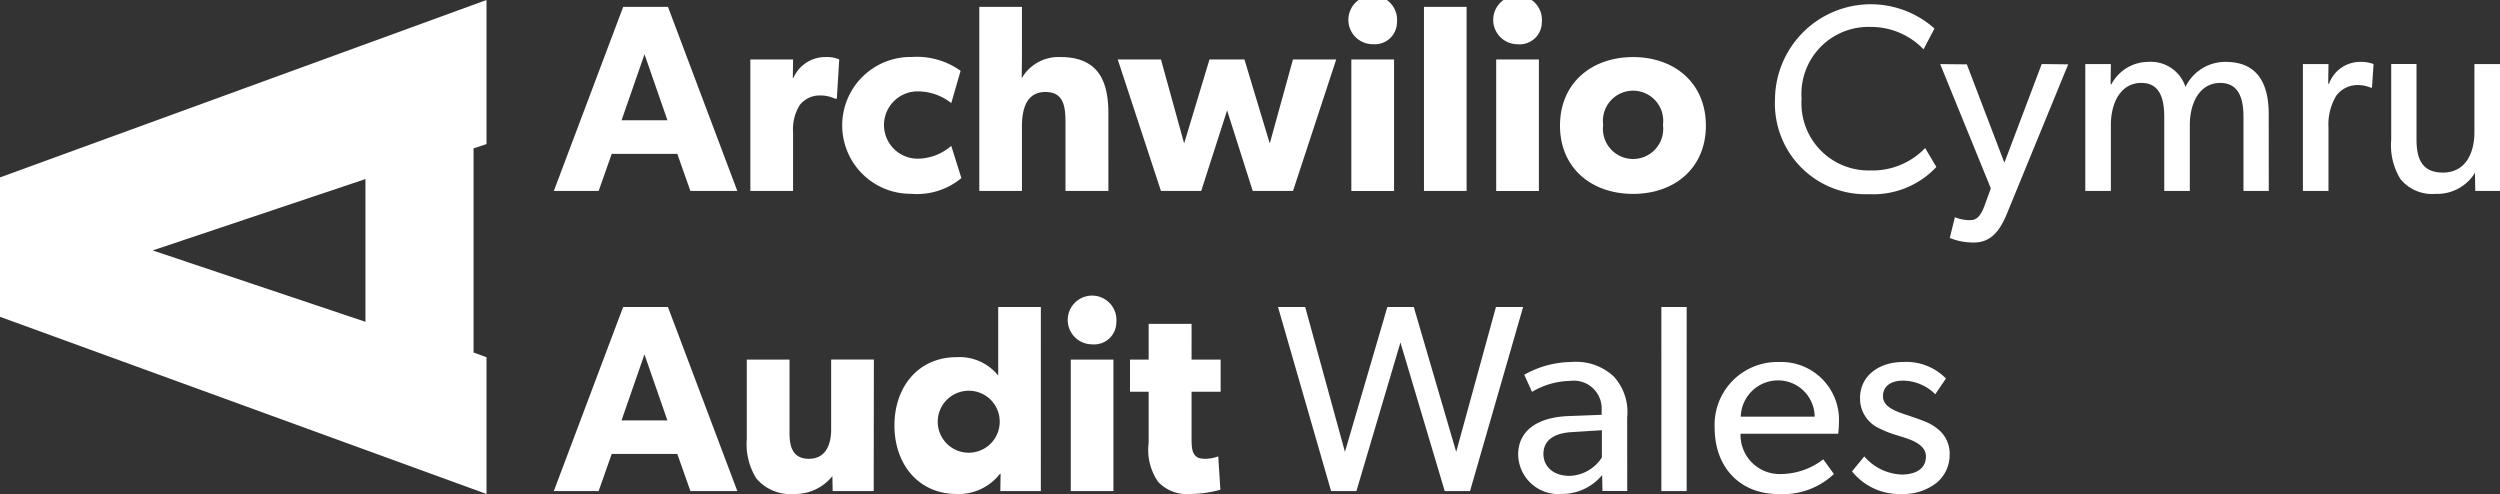
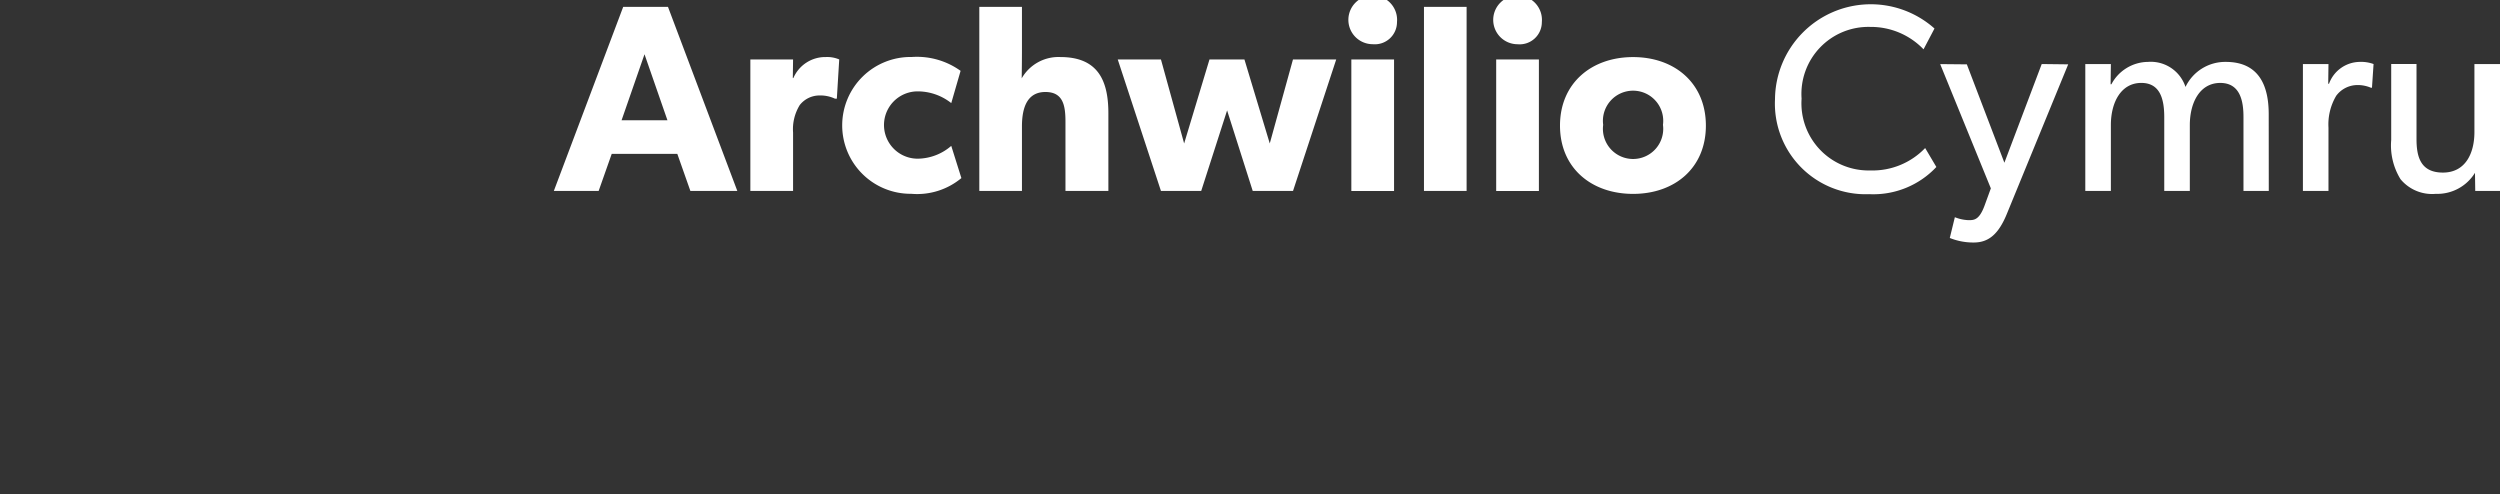
<svg xmlns="http://www.w3.org/2000/svg" width="193.138" height="38.164" viewBox="0 0 193.138 38.164">
  <rect x="0" y="0" width="193.138" height="38.164" fill="#333333" stroke="none" />
  <g id="Group_942" data-name="Group 942" transform="translate(-843.13 -6191.492)">
-     <path id="Path_331" data-name="Path 331" d="M403.943,66.708a2.423,2.423,0,0,0-.782-1.814,3.727,3.727,0,0,0-1.132-.7c-.412-.165-.784-.289-1.321-.474-.969-.309-1.918-.66-1.918-1.463s.62-1.217,1.568-1.217a3.586,3.586,0,0,1,2.473,1.052l.823-1.217a4.281,4.281,0,0,0-3.337-1.274c-1.732,0-3.3.988-3.3,2.8a2.526,2.526,0,0,0,1.543,2.351,7.354,7.354,0,0,0,1.34.515c.661.227,2.208.556,2.208,1.628s-.97,1.4-1.877,1.4a4.014,4.014,0,0,1-2.885-1.4l-.948,1.155a4.687,4.687,0,0,0,3.812,1.749,4.177,4.177,0,0,0,2.72-.864,2.781,2.781,0,0,0,1.008-2.225m-16.135-2.885a2.883,2.883,0,0,1,2.887-2.805,2.831,2.831,0,0,1,2.824,2.805Zm7.584.453a4.466,4.466,0,0,0-4.636-4.677,4.853,4.853,0,0,0-4.966,5.068c0,3.112,2,5.13,4.9,5.13A5.741,5.741,0,0,0,395,68.254l-.823-1.135a5.407,5.407,0,0,1-3.236,1.135,3.02,3.02,0,0,1-3.155-3.114h7.544a8.571,8.571,0,0,0,.061-.864m-11.767-8.923h-1.955V69.57h1.955Zm-6.551,11.622a3.073,3.073,0,0,1-2.494,1.422c-1.3,0-2.022-.762-2.022-1.691s.64-1.608,2.228-1.691l2.288-.145Zm1.955-3.091a4.058,4.058,0,0,0-1.049-3.175,4.246,4.246,0,0,0-3.237-1.11,7.531,7.531,0,0,0-3.666.988l.6,1.319a6,6,0,0,1,2.947-.846,2.15,2.15,0,0,1,2.433,2.228v.392l-2.619.1c-2.267.1-3.831,1.069-3.831,2.986a3.107,3.107,0,0,0,3.377,3.028,4.04,4.04,0,0,0,3.113-1.46l.021,1.234h1.914Zm-10.139-8.531-3.071,11.19-3.276-11.19H360.5l-3.276,11.19-3.071-11.19h-2.1l4.1,14.217h1.958l3.4-11.479,3.42,11.479h1.957l4.1-14.217Zm-21.268,4.06h-2.246V56.652h-3.315v2.762h-1.442V61.9h1.442v3.947a4.354,4.354,0,0,0,.721,3,3.049,3.049,0,0,0,2.47.95,8.941,8.941,0,0,0,2.35-.33l-.165-2.574a3.062,3.062,0,0,1-.989.186c-.434,0-.639-.082-.784-.248-.165-.186-.289-.393-.289-1.262V61.9h2.246Zm-8.284,0h-3.294V69.571h3.294Zm.226-2.887a1.882,1.882,0,1,0-1.874,1.709,1.713,1.713,0,0,0,1.874-1.709m-9.023,7.934a2.394,2.394,0,1,1-2.371-2.639,2.384,2.384,0,0,1,2.371,2.639m3.191-9.108h-3.294v5.295a3.836,3.836,0,0,0-3.217-1.42c-2.947,0-4.8,2.285-4.8,5.274s1.853,5.295,4.8,5.295a4.027,4.027,0,0,0,3.339-1.544l.062-.02-.02,1.338h3.129Zm-12.9,4.06h-3.3v5.4c0,1.339-.535,2.266-1.711,2.266s-1.506-.8-1.506-1.978V59.414h-3.3v6.14a4.98,4.98,0,0,0,.742,3.049,3.442,3.442,0,0,0,2.9,1.194,3.7,3.7,0,0,0,2.97-1.379l.021,1.153h3.171Zm-19.495,4.7,1.772-5.1,1.772,5.1Zm3.586-8.759h-3.461L296.106,69.57h3.462l1.01-2.865h5.068l1.01,2.865h3.626Z" transform="translate(589.81 6159.858)" fill="#fff" />
    <path id="Path_332" data-name="Path 332" d="M446.458,36.714h-1.976v5.254c0,1.649-.7,3.132-2.433,3.132-1.752,0-2.041-1.256-2.041-2.6v-5.79h-1.955v5.873a4.972,4.972,0,0,0,.72,3.028,3.171,3.171,0,0,0,2.719,1.132,3.418,3.418,0,0,0,3.033-1.625l.02,1.4h1.914Zm-9.768,0a2.75,2.75,0,0,0-1.03-.165,2.555,2.555,0,0,0-2.411,1.687h-.062l.02-1.522h-1.975V46.52h1.975V41.627a4.322,4.322,0,0,1,.6-2.464,2.049,2.049,0,0,1,1.607-.825,2.585,2.585,0,0,1,1.071.207h.082Zm-8.1,3.871c0-2.122-.7-4.036-3.316-4.036a3.4,3.4,0,0,0-3.113,1.934,2.821,2.821,0,0,0-2.9-1.934,3.232,3.232,0,0,0-2.824,1.728h-.062l.021-1.563h-1.976V46.52h1.976v-5.1c0-1.743.783-3.247,2.351-3.247,1.422,0,1.773,1.195,1.773,2.637V46.52h1.975V41.43c0-1.752.784-3.256,2.351-3.256,1.589,0,1.794,1.5,1.794,2.637V46.52h1.955Zm-17.536-3.871-2.885,7.625-2.9-7.6-2.06-.02,3.914,9.6-.474,1.3c-.433,1.2-.865,1.155-1.277,1.155a3.09,3.09,0,0,1-1.029-.227l-.392,1.605a4.848,4.848,0,0,0,1.854.35c1.092,0,1.9-.576,2.576-2.264l4.718-11.5Zm-9.006,6.49a5.63,5.63,0,0,1-4.246,1.731,5.187,5.187,0,0,1-5.3-5.544,5.176,5.176,0,0,1,5.3-5.545,5.636,5.636,0,0,1,4.122,1.732l.845-1.608a7.4,7.4,0,0,0-12.321,5.463,7,7,0,0,0,7.272,7.334,6.671,6.671,0,0,0,5.194-2.1Zm-20.255-1.793a2.33,2.33,0,1,1-4.619,0,2.33,2.33,0,1,1,4.619,0m3.315.061c0-3.277-2.409-5.295-5.624-5.295s-5.646,2.018-5.646,5.295,2.43,5.274,5.646,5.274,5.624-2,5.624-5.274m-12.9-5.109h-3.3V46.521h3.3Zm.227-2.887a1.882,1.882,0,1,0-1.875,1.709,1.714,1.714,0,0,0,1.875-1.709M366.623,32.3h-3.294V46.52h3.294Zm-5.605,4.06h-3.3V46.521h3.3Zm.227-2.887a1.882,1.882,0,1,0-1.874,1.709,1.713,1.713,0,0,0,1.874-1.709m-8.036,2.887-1.793,6.49-1.957-6.49h-2.7l-1.958,6.49-1.792-6.49h-3.338l3.338,10.157h3.111l2-6.221L350.1,46.52h3.112l3.337-10.157Zm-14.261,4.16c0-2.472-.762-4.346-3.707-4.346a3.271,3.271,0,0,0-2.99,1.647s.02-1.111.02-2.141V32.3h-3.294V46.52h3.294V41.532c0-1.5.434-2.658,1.815-2.658s1.547,1.072,1.547,2.308V46.52h3.315Zm-12.138,2.516a4.014,4.014,0,0,1-2.576.99,2.6,2.6,0,0,1-.041-5.2,4.18,4.18,0,0,1,2.617.906l.721-2.492a5.785,5.785,0,0,0-3.771-1.07,5.285,5.285,0,1,0-.042,10.569,5.343,5.343,0,0,0,3.874-1.214Zm-8.655-6.677a2.375,2.375,0,0,0-1.031-.185A2.686,2.686,0,0,0,314.61,37.8h-.041l.02-1.441h-3.3V46.52h3.3V42.007a3.558,3.558,0,0,1,.515-2.122,1.937,1.937,0,0,1,1.526-.743,2.644,2.644,0,0,1,1.195.248h.145Zm-16.815,4.7,1.772-5.1,1.772,5.1Zm3.586-8.759h-3.461L296.106,46.52h3.462l1.01-2.865h5.068l1.01,2.865h3.626Z" transform="translate(589.81 6159.725)" fill="#fff" />
-     <path id="Path_333" data-name="Path 333" d="M281.8,56.628l-16.436-5.514L281.8,45.6ZM253.567,45.472v10.77L291.152,69.93V59.367l-1-.368V43.228l1-.33V31.767Z" transform="translate(589.563 6159.725)" fill="#fff" />
  </g>
</svg>